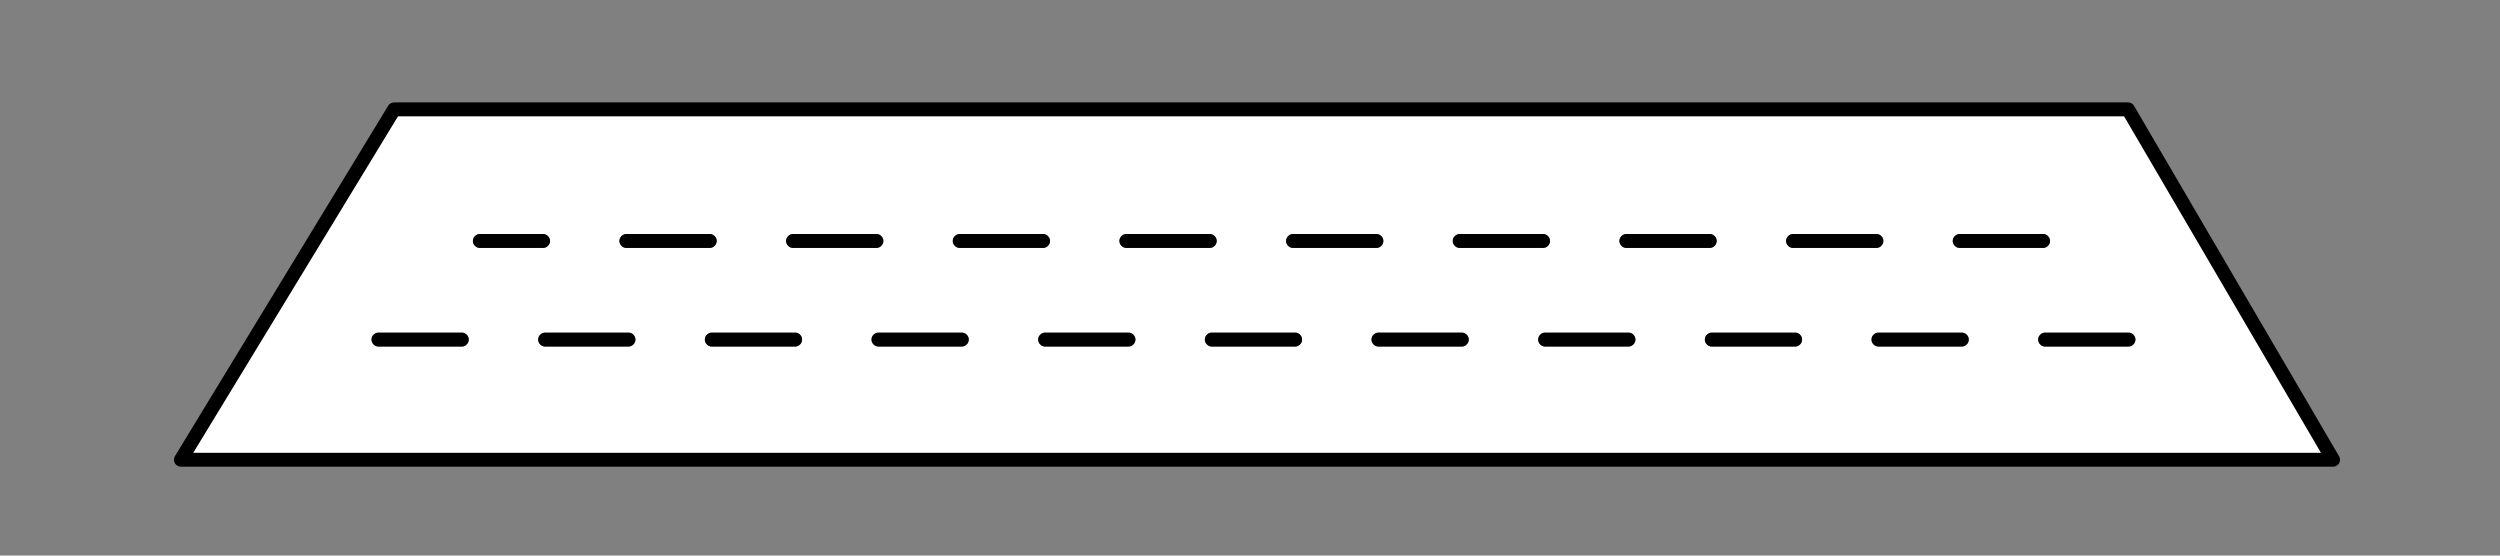
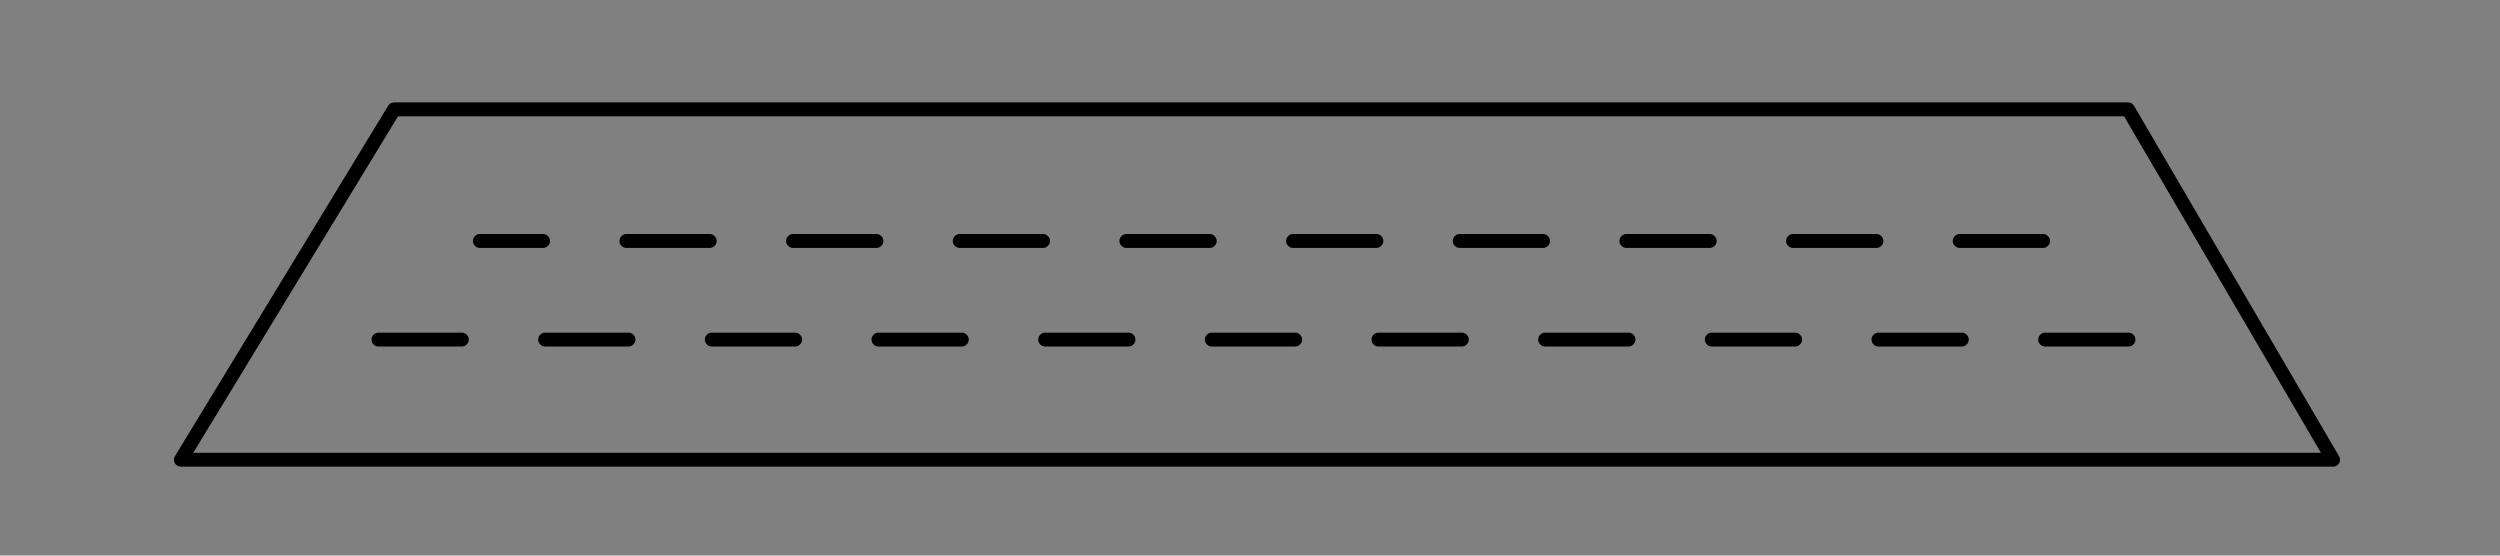
<svg xmlns="http://www.w3.org/2000/svg" viewBox="0 0 180 40">
  <rect x="0" y="0" width="180" height="40" fill="#808080" stroke="none" />
  <switch>
    <g>
      <g clip-rule="evenodd" fill-rule="evenodd">
-         <path fill="#FFF" d="M92.6 17.35a.484.484 0 00.15.35.48.48 0 00.35.15h6a.479.479 0 00.351-.15.476.476 0 00.149-.35.48.48 0 00-.149-.35.479.479 0 00-.351-.15h-6a.477.477 0 00-.35.15.48.48 0 00-.15.35zm12.15.35a.48.48 0 00.35.15h6a.479.479 0 00.351-.15.476.476 0 00.149-.35.48.48 0 00-.149-.35.479.479 0 00-.351-.15h-6a.477.477 0 00-.35.15.48.48 0 000 .7zm12-.7a.48.48 0 000 .7.48.48 0 00.35.15h6a.479.479 0 00.351-.15.476.476 0 00.149-.35.48.48 0 00-.149-.35.479.479 0 00-.351-.15h-6a.477.477 0 00-.35.15zm12.35.85h6a.479.479 0 00.351-.15.476.476 0 00.149-.35.48.48 0 00-.149-.35.479.479 0 00-.351-.15h-6a.477.477 0 00-.35.15.48.48 0 000 .7c.1.099.21.149.35.15zm12 0h6a.479.479 0 00.351-.15.476.476 0 00.149-.35.48.48 0 00-.149-.35.479.479 0 00-.351-.15h-6a.477.477 0 00-.35.15.48.48 0 000 .7c.1.099.21.149.35.15zm-106.55 0h4.55a.477.477 0 00.35-.15.48.48 0 000-.7.477.477 0 00-.35-.15h-4.55a.477.477 0 00-.35.15.477.477 0 00-.15.35.477.477 0 00.15.35.475.475 0 00.35.15zm10.55 0h6a.477.477 0 00.35-.15.48.48 0 000-.7.477.477 0 00-.35-.15h-6a.477.477 0 00-.35.15.477.477 0 00-.15.35.477.477 0 00.15.35.477.477 0 00.35.15zM56.75 17a.477.477 0 00-.15.35.477.477 0 00.15.35.48.48 0 00.35.15h6a.477.477 0 00.35-.15.48.48 0 000-.7.477.477 0 00-.35-.15h-6a.477.477 0 00-.35.15zm12 .7a.48.48 0 00.35.15h6a.477.477 0 00.35-.15.48.48 0 000-.7.477.477 0 00-.35-.15h-6a.477.477 0 00-.35.15.477.477 0 00-.15.35.475.475 0 00.15.35zm11.85-.35a.477.477 0 00.15.35.48.48 0 00.35.15h6a.477.477 0 00.35-.15.48.48 0 000-.7.477.477 0 00-.35-.15h-6a.477.477 0 00-.35.15.477.477 0 00-.15.35zm6.65 7.6h6a.479.479 0 00.35-.15.473.473 0 00.15-.35.477.477 0 00-.15-.351.474.474 0 00-.35-.149h-6a.48.48 0 00-.35.149.477.477 0 00-.15.351.477.477 0 00.15.35.48.48 0 00.35.15zm-6-1h-6a.48.48 0 00-.35.149.477.477 0 00-.15.351.477.477 0 00.15.35.477.477 0 00.35.15h6a.48.48 0 00.35-.15.477.477 0 00.15-.35.477.477 0 00-.15-.351.48.48 0 00-.35-.149zm-11.65.85a.477.477 0 00.15-.35.477.477 0 00-.15-.351.476.476 0 00-.35-.149h-6a.48.48 0 00-.35.149.477.477 0 00-.15.351.477.477 0 00.15.35.477.477 0 00.35.15h6a.48.48 0 00.35-.15zm-12 0a.477.477 0 00.15-.35.477.477 0 00-.15-.351.476.476 0 00-.35-.149h-6a.48.48 0 00-.35.149.477.477 0 00-.15.351.477.477 0 00.15.35.477.477 0 00.35.15h6a.48.48 0 00.35-.15zm-12.35-.85h-6a.48.48 0 00-.35.149.477.477 0 00-.15.351.477.477 0 00.15.35.477.477 0 00.35.15h6a.48.48 0 00.35-.15.477.477 0 00.15-.35.477.477 0 00-.15-.351.48.48 0 00-.35-.149zm-11.65.85a.477.477 0 00.15-.35.477.477 0 00-.15-.351.476.476 0 00-.35-.149h-6a.48.48 0 00-.35.149.477.477 0 00-.15.351.477.477 0 00.15.35.477.477 0 00.35.15h6a.48.48 0 00.35-.15zm120 0a.473.473 0 00.15-.35.477.477 0 00-.15-.351.474.474 0 00-.35-.149h-6a.478.478 0 00-.35.149.473.473 0 00-.15.351.477.477 0 00.15.35.475.475 0 00.35.15h6a.48.48 0 00.35-.15zm-12.35-.85h-6a.478.478 0 00-.35.149.473.473 0 00-.15.351.477.477 0 00.15.35.475.475 0 00.35.15h6a.479.479 0 00.35-.15.473.473 0 00.15-.35.477.477 0 00-.15-.351.48.48 0 00-.35-.149zm-11.65.85a.473.473 0 00.15-.35.477.477 0 00-.15-.351.474.474 0 00-.35-.149h-6a.478.478 0 00-.35.149.473.473 0 00-.15.351.477.477 0 00.15.35.475.475 0 00.35.15h6a.48.48 0 00.35-.15zm-12.35.15a.479.479 0 00.35-.15.473.473 0 00.15-.35.477.477 0 00-.15-.351.474.474 0 00-.35-.149h-6a.478.478 0 00-.35.149.473.473 0 00-.15.351.477.477 0 00.15.35.475.475 0 00.35.15h6zm-12-1h-6a.478.478 0 00-.35.149.473.473 0 00-.15.351.477.477 0 00.15.35.475.475 0 00.35.15h6a.479.479 0 00.35-.15.473.473 0 00.15-.35.477.477 0 00-.15-.351.48.48 0 00-.35-.149zM28.375 7.875h124.85l14.75 25.225H13.035L28.38 7.875z" />
        <path d="M105.25 23.95a.478.478 0 01.35.149c.1.097.149.213.15.351a.477.477 0 01-.15.35.475.475 0 01-.35.15h-6a.479.479 0 01-.35-.15.473.473 0 01-.15-.35.477.477 0 01.15-.351.474.474 0 01.35-.149h6zm12 1h-6a.479.479 0 01-.35-.15.473.473 0 01-.15-.35.477.477 0 01.15-.351.474.474 0 01.35-.149h6a.478.478 0 01.35.149c.1.097.149.213.15.351a.477.477 0 01-.15.35.48.48 0 01-.35.15zm12.35-.15a.475.475 0 01-.35.15h-6a.479.479 0 01-.35-.15.473.473 0 01-.15-.35.477.477 0 01.15-.351.474.474 0 01.35-.149h6a.478.478 0 01.35.149c.1.097.149.213.15.351a.47.47 0 01-.15.35zm11.65-.85a.478.478 0 01.35.149c.1.097.149.213.15.351a.477.477 0 01-.15.35.475.475 0 01-.35.15h-6a.479.479 0 01-.35-.15.473.473 0 01-.15-.35.477.477 0 01.15-.351.474.474 0 01.35-.149h6zm12.35.85a.475.475 0 01-.35.15h-6a.479.479 0 01-.35-.15.473.473 0 01-.15-.35.477.477 0 01.15-.351.474.474 0 01.35-.149h6a.478.478 0 01.35.149c.1.097.149.213.15.351a.47.47 0 01-.15.35zm-120 0a.477.477 0 01-.35.15h-6a.48.48 0 01-.35-.15.477.477 0 01-.15-.35.477.477 0 01.15-.351.476.476 0 01.35-.149h6a.48.48 0 01.35.149.477.477 0 01.15.351.477.477 0 01-.15.35zm11.65-.85a.48.48 0 01.35.149.477.477 0 01.15.351.477.477 0 01-.15.35.477.477 0 01-.35.15h-6a.48.48 0 01-.35-.15.477.477 0 01-.15-.35.477.477 0 01.15-.351.476.476 0 01.35-.149h6zm12.35.85a.477.477 0 01-.35.15h-6a.48.48 0 01-.35-.15.477.477 0 01-.15-.35.477.477 0 01.15-.351.476.476 0 01.35-.149h6a.48.48 0 01.35.149.477.477 0 01.15.351.477.477 0 01-.15.35zm12 0a.477.477 0 01-.35.15h-6a.48.48 0 01-.35-.15.477.477 0 01-.15-.35.477.477 0 01.15-.351.476.476 0 01.35-.149h6a.48.48 0 01.35.149.477.477 0 01.15.351.477.477 0 01-.15.35zm11.65-.85a.48.48 0 01.35.149.477.477 0 01.15.351.477.477 0 01-.15.35.477.477 0 01-.35.15h-6a.48.48 0 01-.35-.15.477.477 0 01-.15-.35.477.477 0 01.15-.351.476.476 0 01.35-.149h6zm6 1a.48.48 0 01-.35-.15.477.477 0 01-.15-.35.477.477 0 01.15-.351.476.476 0 01.35-.149h6a.478.478 0 01.35.149c.1.097.149.213.15.351a.477.477 0 01-.15.35.475.475 0 01-.35.15h-6zm-6.65-7.6a.477.477 0 01.15-.35.477.477 0 01.35-.15h6a.477.477 0 01.35.15.48.48 0 010 .7.48.48 0 01-.35.15h-6a.477.477 0 01-.35-.15.475.475 0 01-.15-.35zm-11.85.35a.477.477 0 01-.15-.35.477.477 0 01.15-.35.477.477 0 01.35-.15h6a.477.477 0 01.35.15.48.48 0 010 .7.48.48 0 01-.35.15h-6a.477.477 0 01-.35-.15zm-12-.7a.477.477 0 01.35-.15h6a.477.477 0 01.35.15.48.48 0 010 .7.48.48 0 01-.35.15h-6a.477.477 0 01-.35-.15.477.477 0 01-.15-.35.477.477 0 01.15-.35zm-11.65.85a.477.477 0 01-.35-.15.477.477 0 01-.15-.35.477.477 0 01.15-.35.477.477 0 01.35-.15h6a.477.477 0 01.35.15.48.48 0 010 .7.48.48 0 01-.35.15h-6zm-10.55 0a.477.477 0 01-.35-.15.477.477 0 01-.15-.35.477.477 0 01.15-.35.475.475 0 01.35-.15h4.55a.477.477 0 01.35.15.48.48 0 010 .7.48.48 0 01-.35.15h-4.55zm106.55 0a.477.477 0 01-.35-.15.48.48 0 010-.7.477.477 0 01.35-.15h6a.479.479 0 01.351.15.476.476 0 01.149.35.48.48 0 01-.149.35.483.483 0 01-.351.15h-6zm-12 0a.477.477 0 01-.35-.15.48.48 0 010-.7.477.477 0 01.35-.15h6a.479.479 0 01.351.15.476.476 0 01.149.35.48.48 0 01-.149.35.483.483 0 01-.351.15h-6zM116.75 17a.477.477 0 01.35-.15h6a.479.479 0 01.351.15.476.476 0 01.149.35.48.48 0 01-.149.35.483.483 0 01-.351.15h-6a.477.477 0 01-.35-.15.48.48 0 010-.7zm-12 .7a.48.48 0 010-.7.477.477 0 01.35-.15h6a.479.479 0 01.351.15.476.476 0 01.149.35.48.48 0 01-.149.35.483.483 0 01-.351.15h-6a.477.477 0 01-.35-.15zm-12.15-.35a.484.484 0 01.15-.35.477.477 0 01.35-.15h6a.479.479 0 01.351.15.476.476 0 01.149.35.48.48 0 01-.149.35.483.483 0 01-.351.15h-6a.477.477 0 01-.35-.15.479.479 0 01-.15-.35z" />
        <path stroke-linejoin="round" stroke="#000" stroke-linecap="round" stroke-miterlimit="3" fill="none" d="M28.375 7.875L13.025 33.1H167.98L153.22 7.875z" />
      </g>
    </g>
  </switch>
</svg>